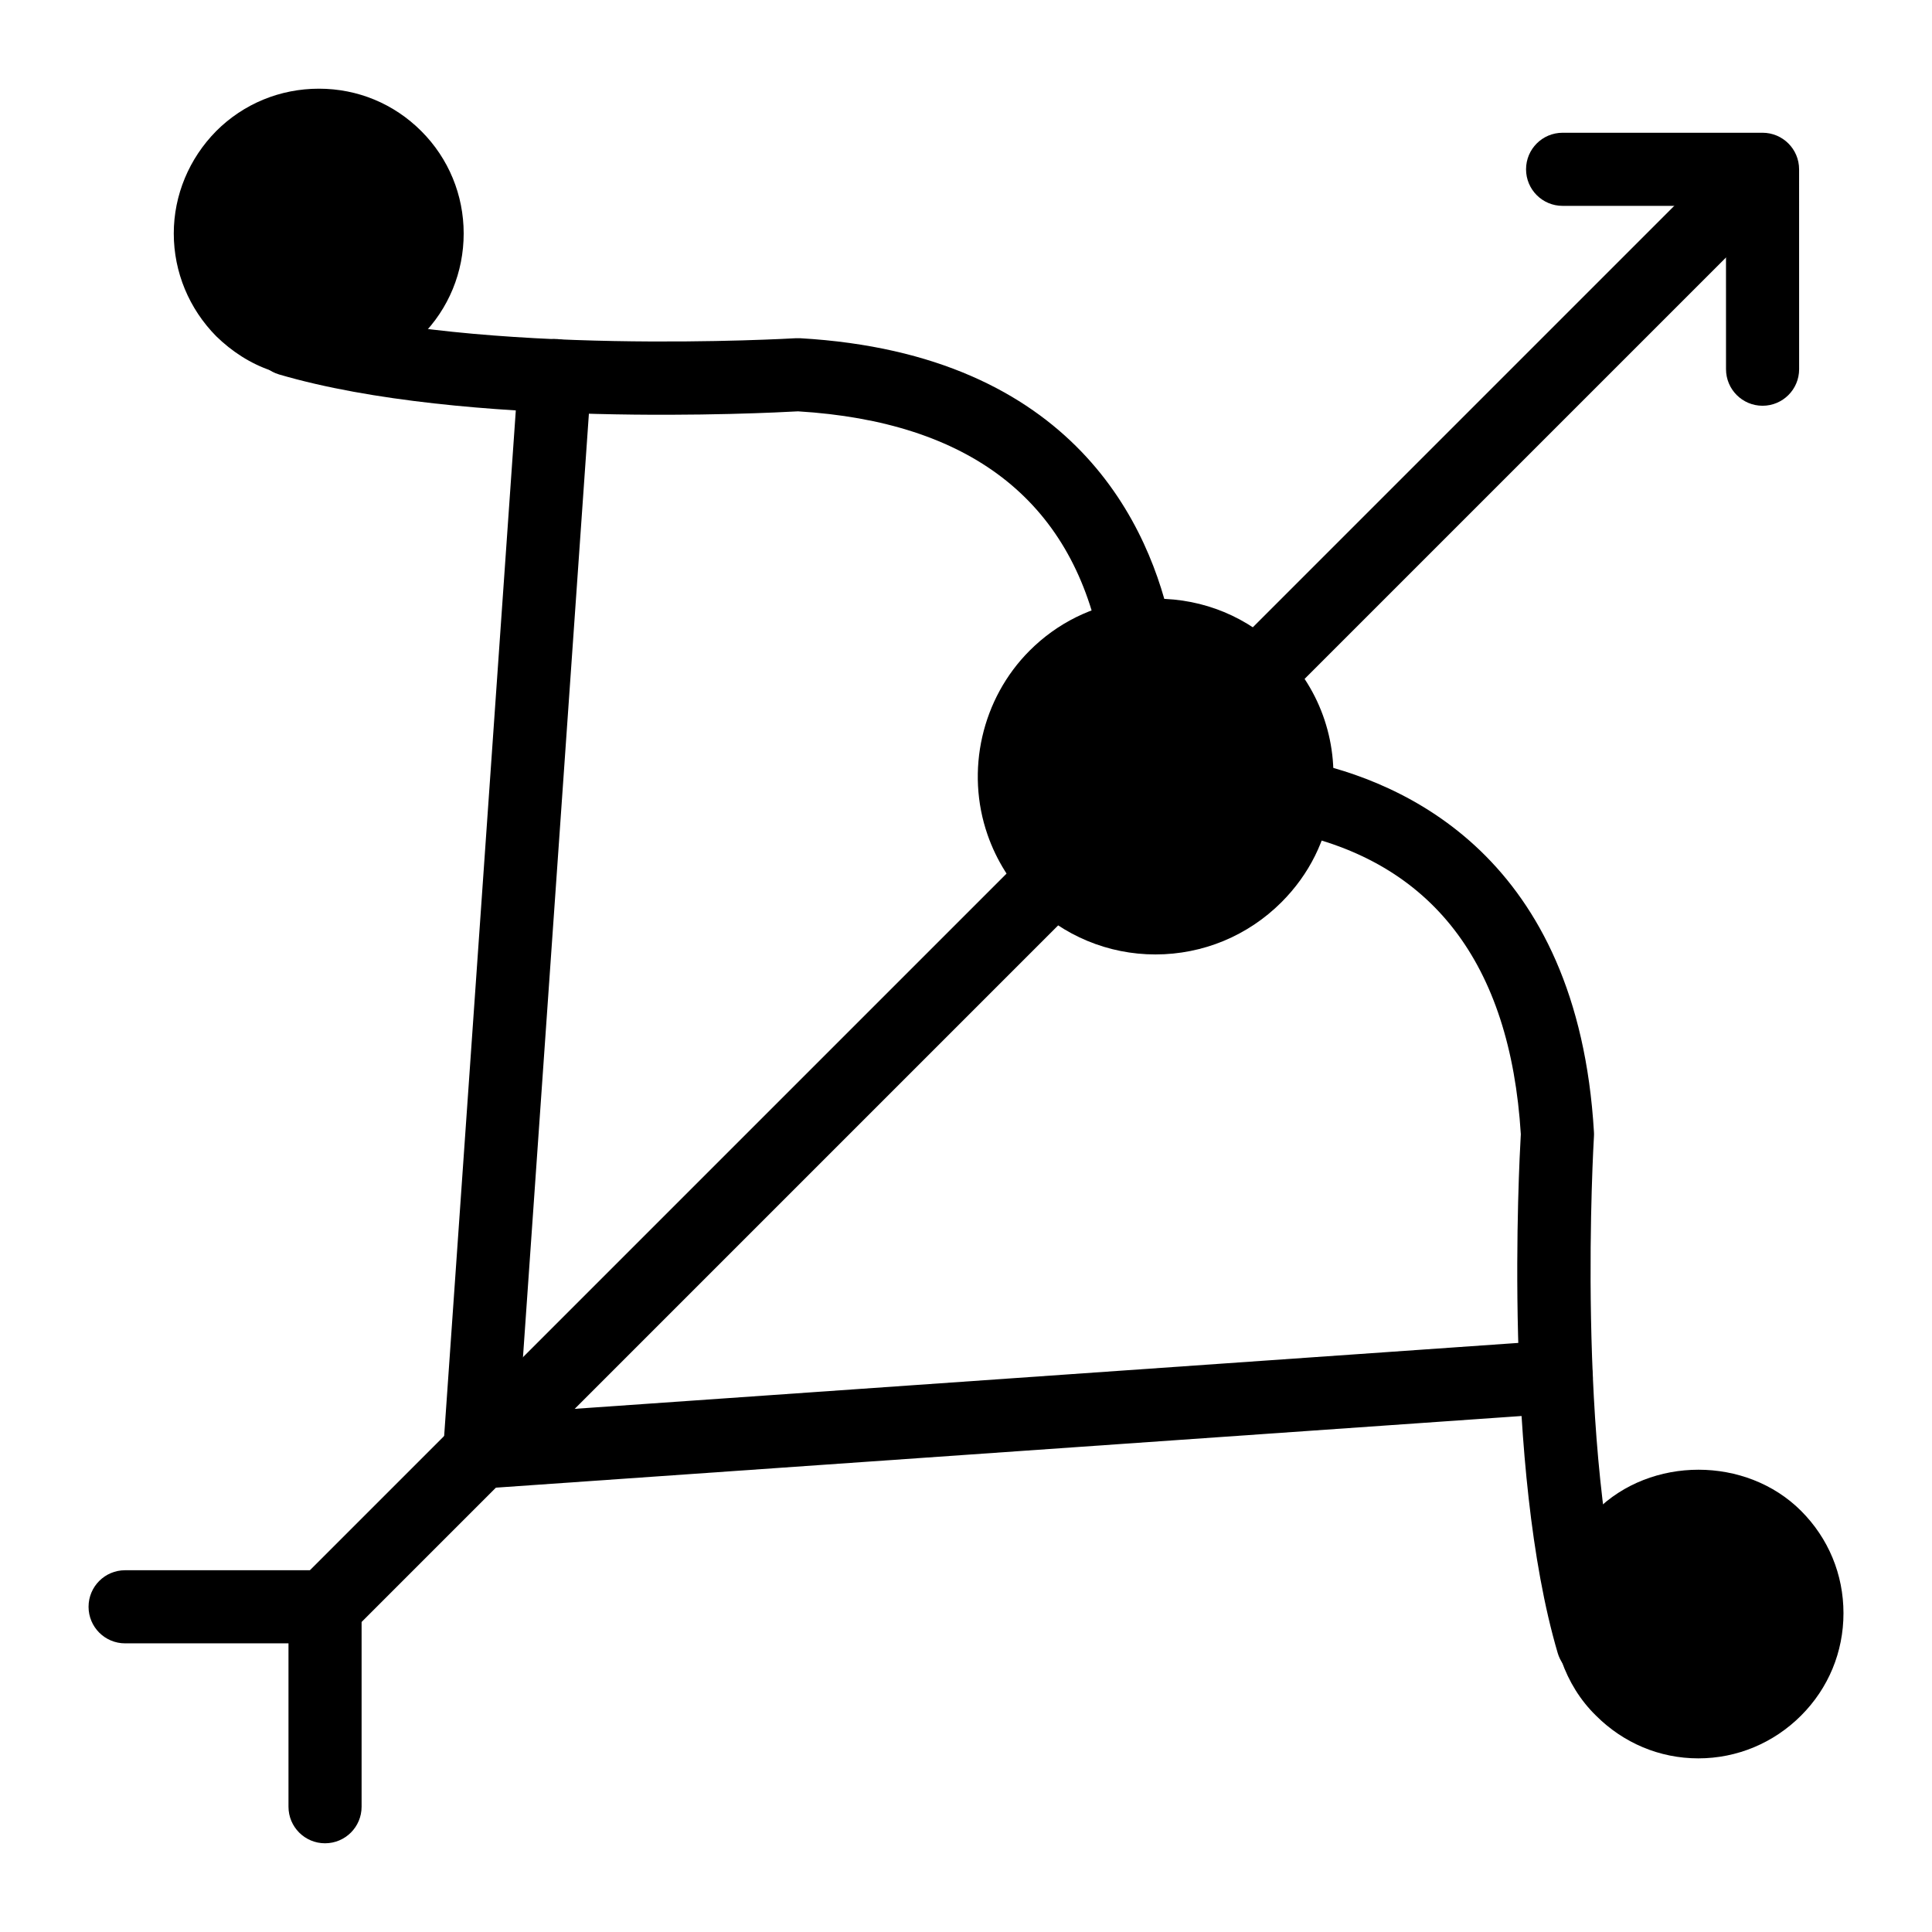
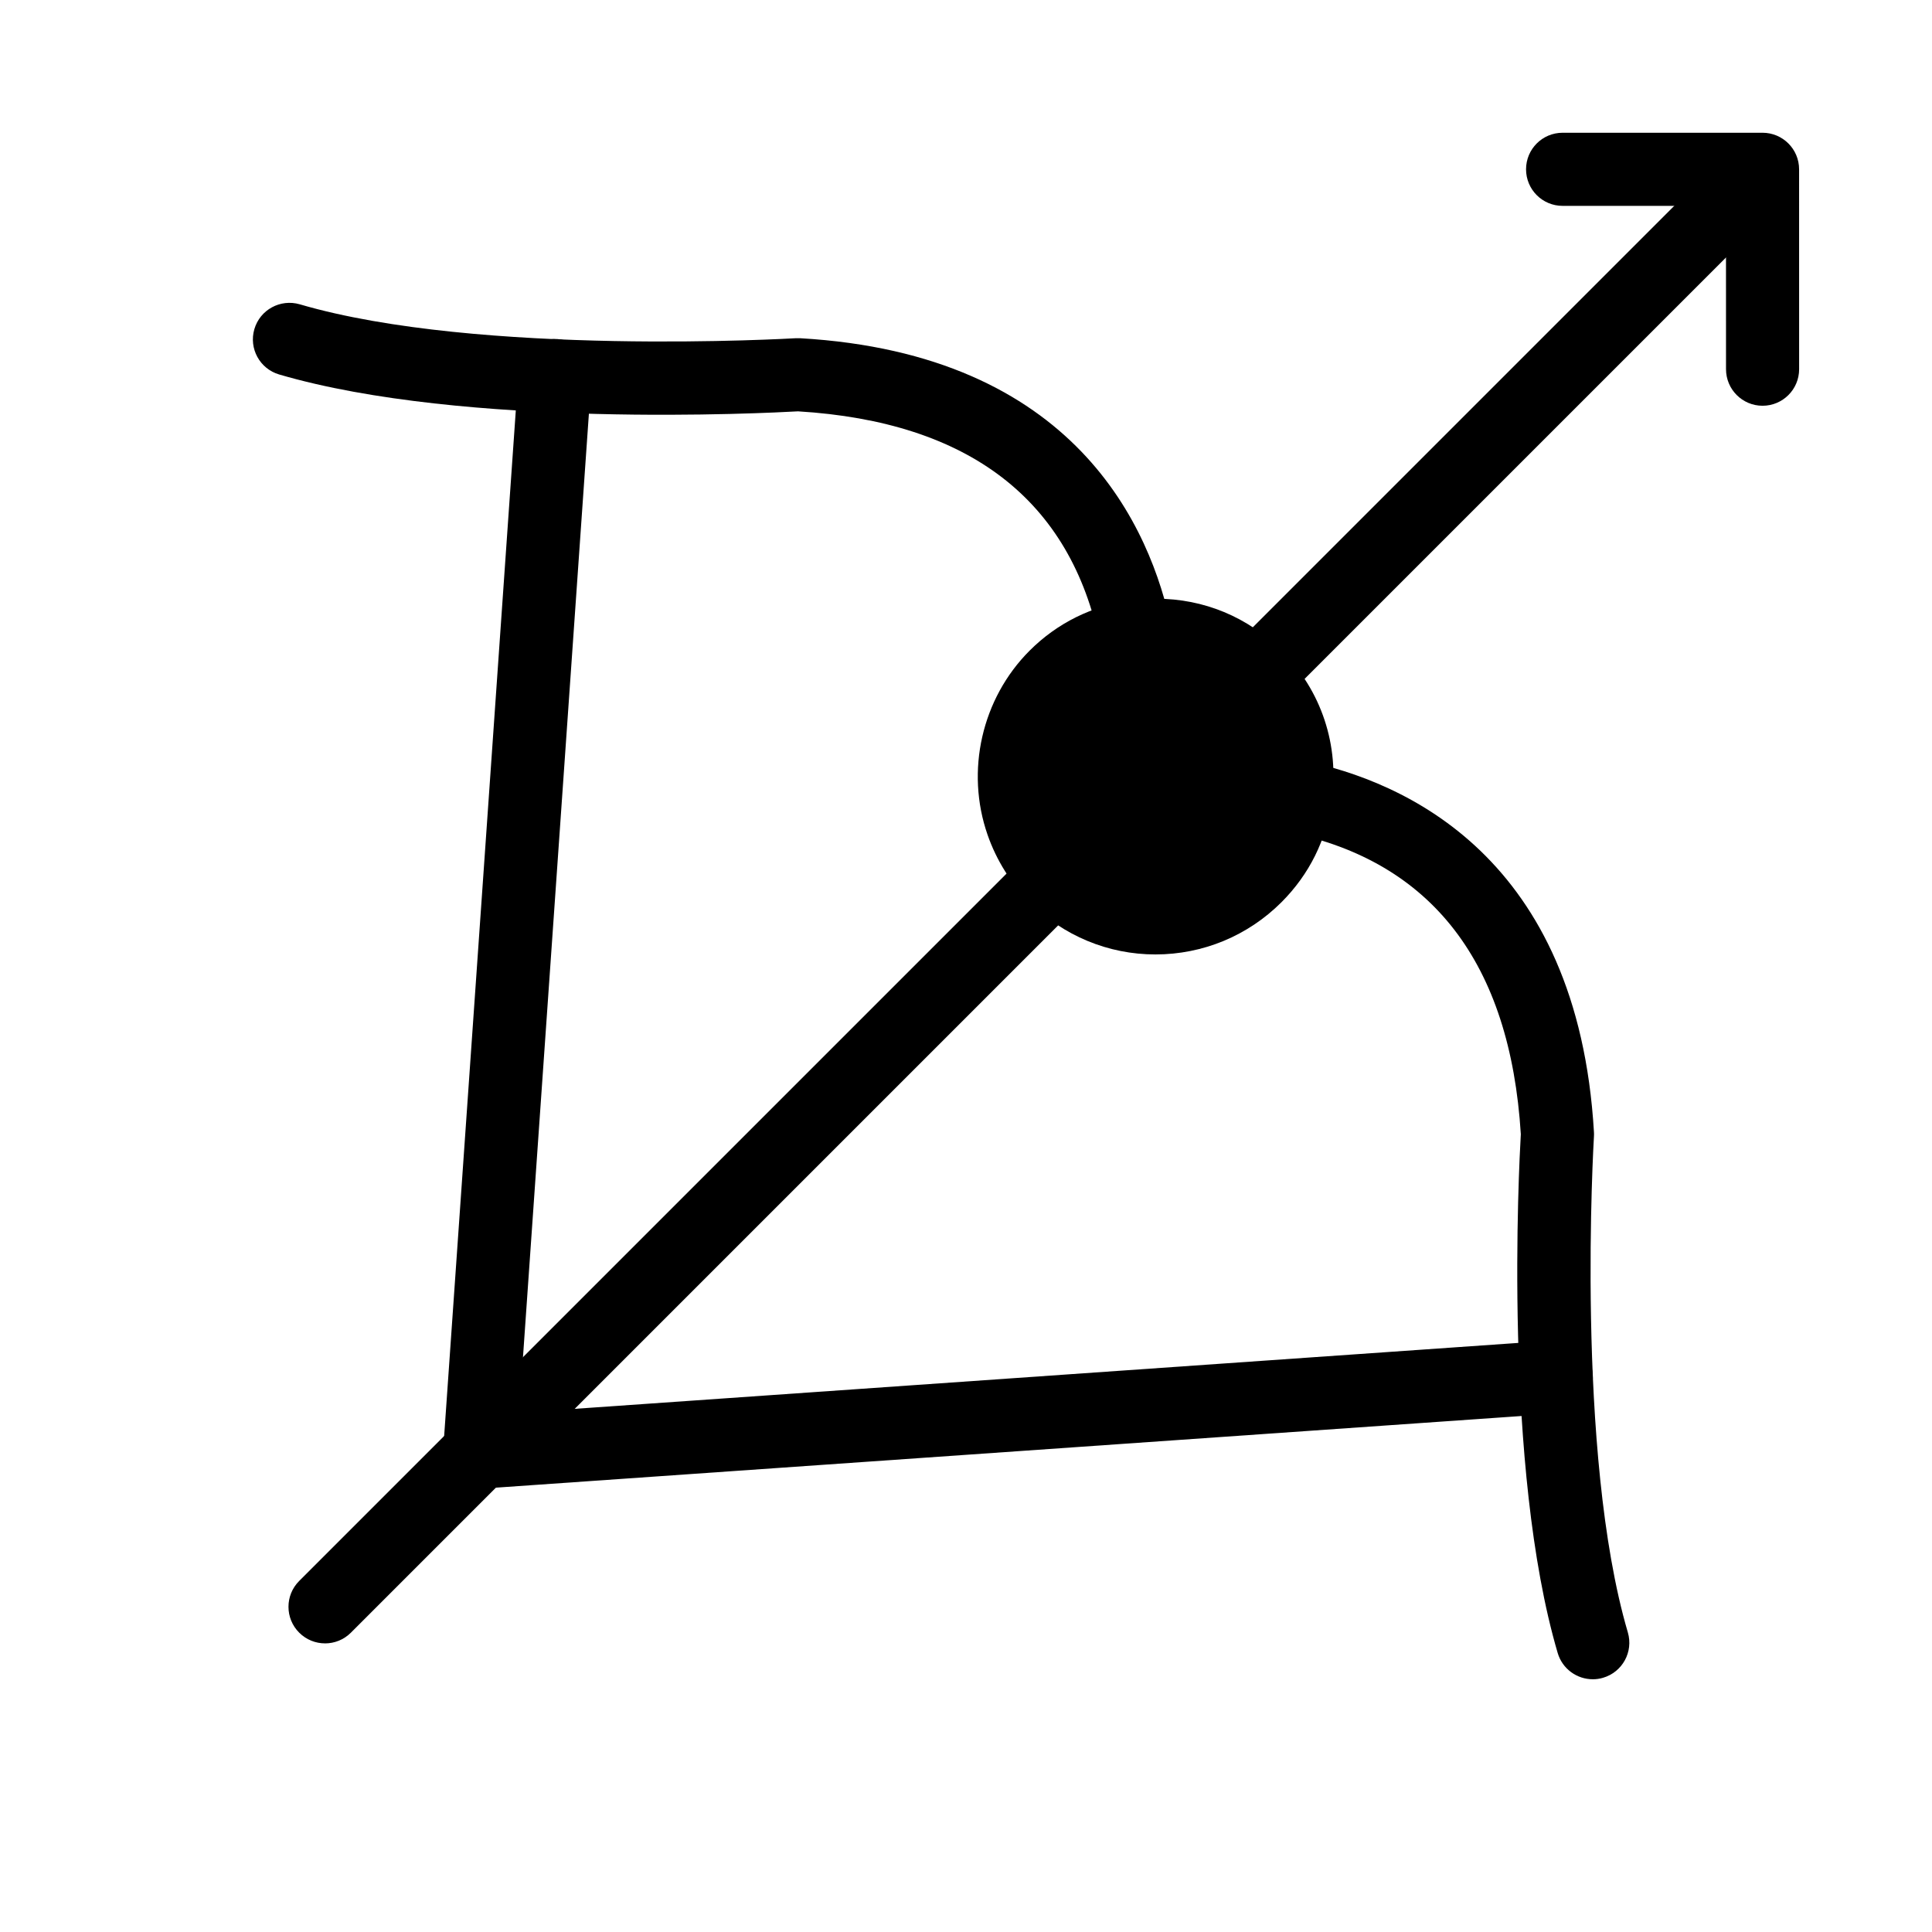
<svg xmlns="http://www.w3.org/2000/svg" fill="#000000" width="800px" height="800px" version="1.1" viewBox="144 144 512 512">
  <g>
-     <path d="m266.88 205.87c0 10.27-3.973 19.961-11.238 27.227s-16.859 11.238-27.129 11.238c-4.359 0-8.621-0.68-12.691-2.133-5.426-1.84-10.367-5.035-14.531-9.105-7.168-7.266-11.238-16.957-11.238-27.227 0-10.172 4.07-19.859 11.238-27.129 7.266-7.266 16.957-11.238 27.227-11.238s19.863 3.973 27.129 11.238c7.266 7.266 11.234 16.957 11.234 27.129z" />
    <path d="m496.89 356.34c-1.355 10.172-5.91 19.379-13.273 26.742-8.914 8.914-20.832 13.855-33.426 13.855-12.5 0-24.414-4.941-33.328-13.855-4.941-4.941-8.816-11.141-11.141-17.828-5.91-16.957-1.551-36.137 11.141-48.832 7.266-7.266 16.566-11.918 26.836-13.273 2.133-0.387 4.457-0.484 6.781-0.484 12.5 0 24.223 4.844 33.137 13.758 10.559 10.559 15.402 25.094 13.273 39.918z" />
    <path d="m445.02 322.4c-4.512 0-8.555-3.16-9.48-7.758-7.769-38.129-34.695-58.871-80.055-61.633-8.344 0.465-88.363 4.625-137.5-9.766-5.137-1.504-8.082-6.887-6.574-12.023 1.504-5.137 6.879-8.062 12.027-6.574 47.508 13.926 130.62 9.035 131.45 8.988 0.387-0.02 0.766-0.02 1.156 0 72.871 4.191 92.98 50.137 98.477 77.148 1.07 5.242-2.316 10.359-7.559 11.422-0.66 0.129-1.305 0.195-1.945 0.195z" />
    <path d="m566.1 589.02c-4.191 0-8.051-2.734-9.293-6.953-14.477-49.191-10.266-129.09-9.773-137.5-2.828-45.367-23.57-72.305-61.633-80.055-5.242-1.059-8.629-6.18-7.559-11.422 1.059-5.242 6.18-8.582 11.422-7.559 26.965 5.488 72.855 25.574 77.148 98.465 0.027 0.387 0.027 0.777 0 1.172-0.047 0.832-5.016 83.848 8.98 131.43 1.516 5.137-1.418 10.52-6.559 12.027-0.906 0.277-1.836 0.398-2.734 0.398z" />
-     <path d="m632.54 571.52c0 10.27-3.973 19.859-11.238 27.129-7.266 7.266-16.957 11.336-27.227 11.336-10.27 0-19.863-4.07-27.129-11.336-4.168-4.07-7.172-9.012-9.105-14.438-4.844-13.855-1.258-29.551 9.105-39.82 14.531-14.531 39.82-14.531 54.352 0 7.269 7.269 11.242 16.859 11.242 27.129z" />
+     <path d="m632.54 571.52z" />
    <path d="m476.73 332.91c-2.481 0-4.957-0.945-6.852-2.84-3.785-3.785-3.785-9.914 0-13.699l130.22-130.22c3.785-3.785 9.914-3.785 13.699 0 3.785 3.785 3.785 9.914 0 13.699l-130.22 130.22c-1.891 1.891-4.371 2.836-6.848 2.836z" />
    <path d="m611.1 251.53c-5.348 0-9.688-4.332-9.688-9.688l-0.008-43.285h-43.297c-5.356 0-9.688-4.332-9.688-9.688 0-5.356 4.332-9.688 9.688-9.688h52.984c5.348 0 9.688 4.332 9.688 9.688l0.008 52.977c0 5.344-4.332 9.684-9.688 9.684z" />
-     <path d="m230.14 632.49c-5.356 0-9.688-4.332-9.688-9.688v-43.297h-43.297c-5.356 0-9.688-4.332-9.688-9.688 0-5.356 4.332-9.688 9.688-9.688h52.984c5.356 0 9.688 4.332 9.688 9.688v52.984c0 5.356-4.332 9.688-9.688 9.688z" />
    <path d="m230.14 579.51c-2.481 0-4.957-0.945-6.852-2.84-3.785-3.785-3.785-9.914 0-13.699l193.61-193.61c3.785-3.785 9.914-3.785 13.699 0 3.785 3.785 3.785 9.914 0 13.699l-193.61 193.62c-1.895 1.891-4.371 2.836-6.852 2.836z" />
    <path d="m271.11 538.52c-5.043 0-9.301-3.906-9.66-9.016-0.367-5.336 3.652-9.965 8.996-10.34l285.31-19.934c5.231-0.238 9.965 3.66 10.34 8.996 0.367 5.336-3.652 9.965-8.996 10.34l-285.31 19.934c-0.223 0.012-0.449 0.02-0.68 0.02z" />
    <path d="m271.13 538.52c-0.227 0-0.453-0.008-0.68-0.02-5.348-0.379-9.367-5.004-8.996-10.34l19.934-285.31c0.379-5.336 5.023-9.32 10.34-8.996 5.348 0.379 9.367 5.004 8.996 10.34l-19.934 285.31c-0.359 5.109-4.617 9.016-9.66 9.016z" />
  </g>
</svg>